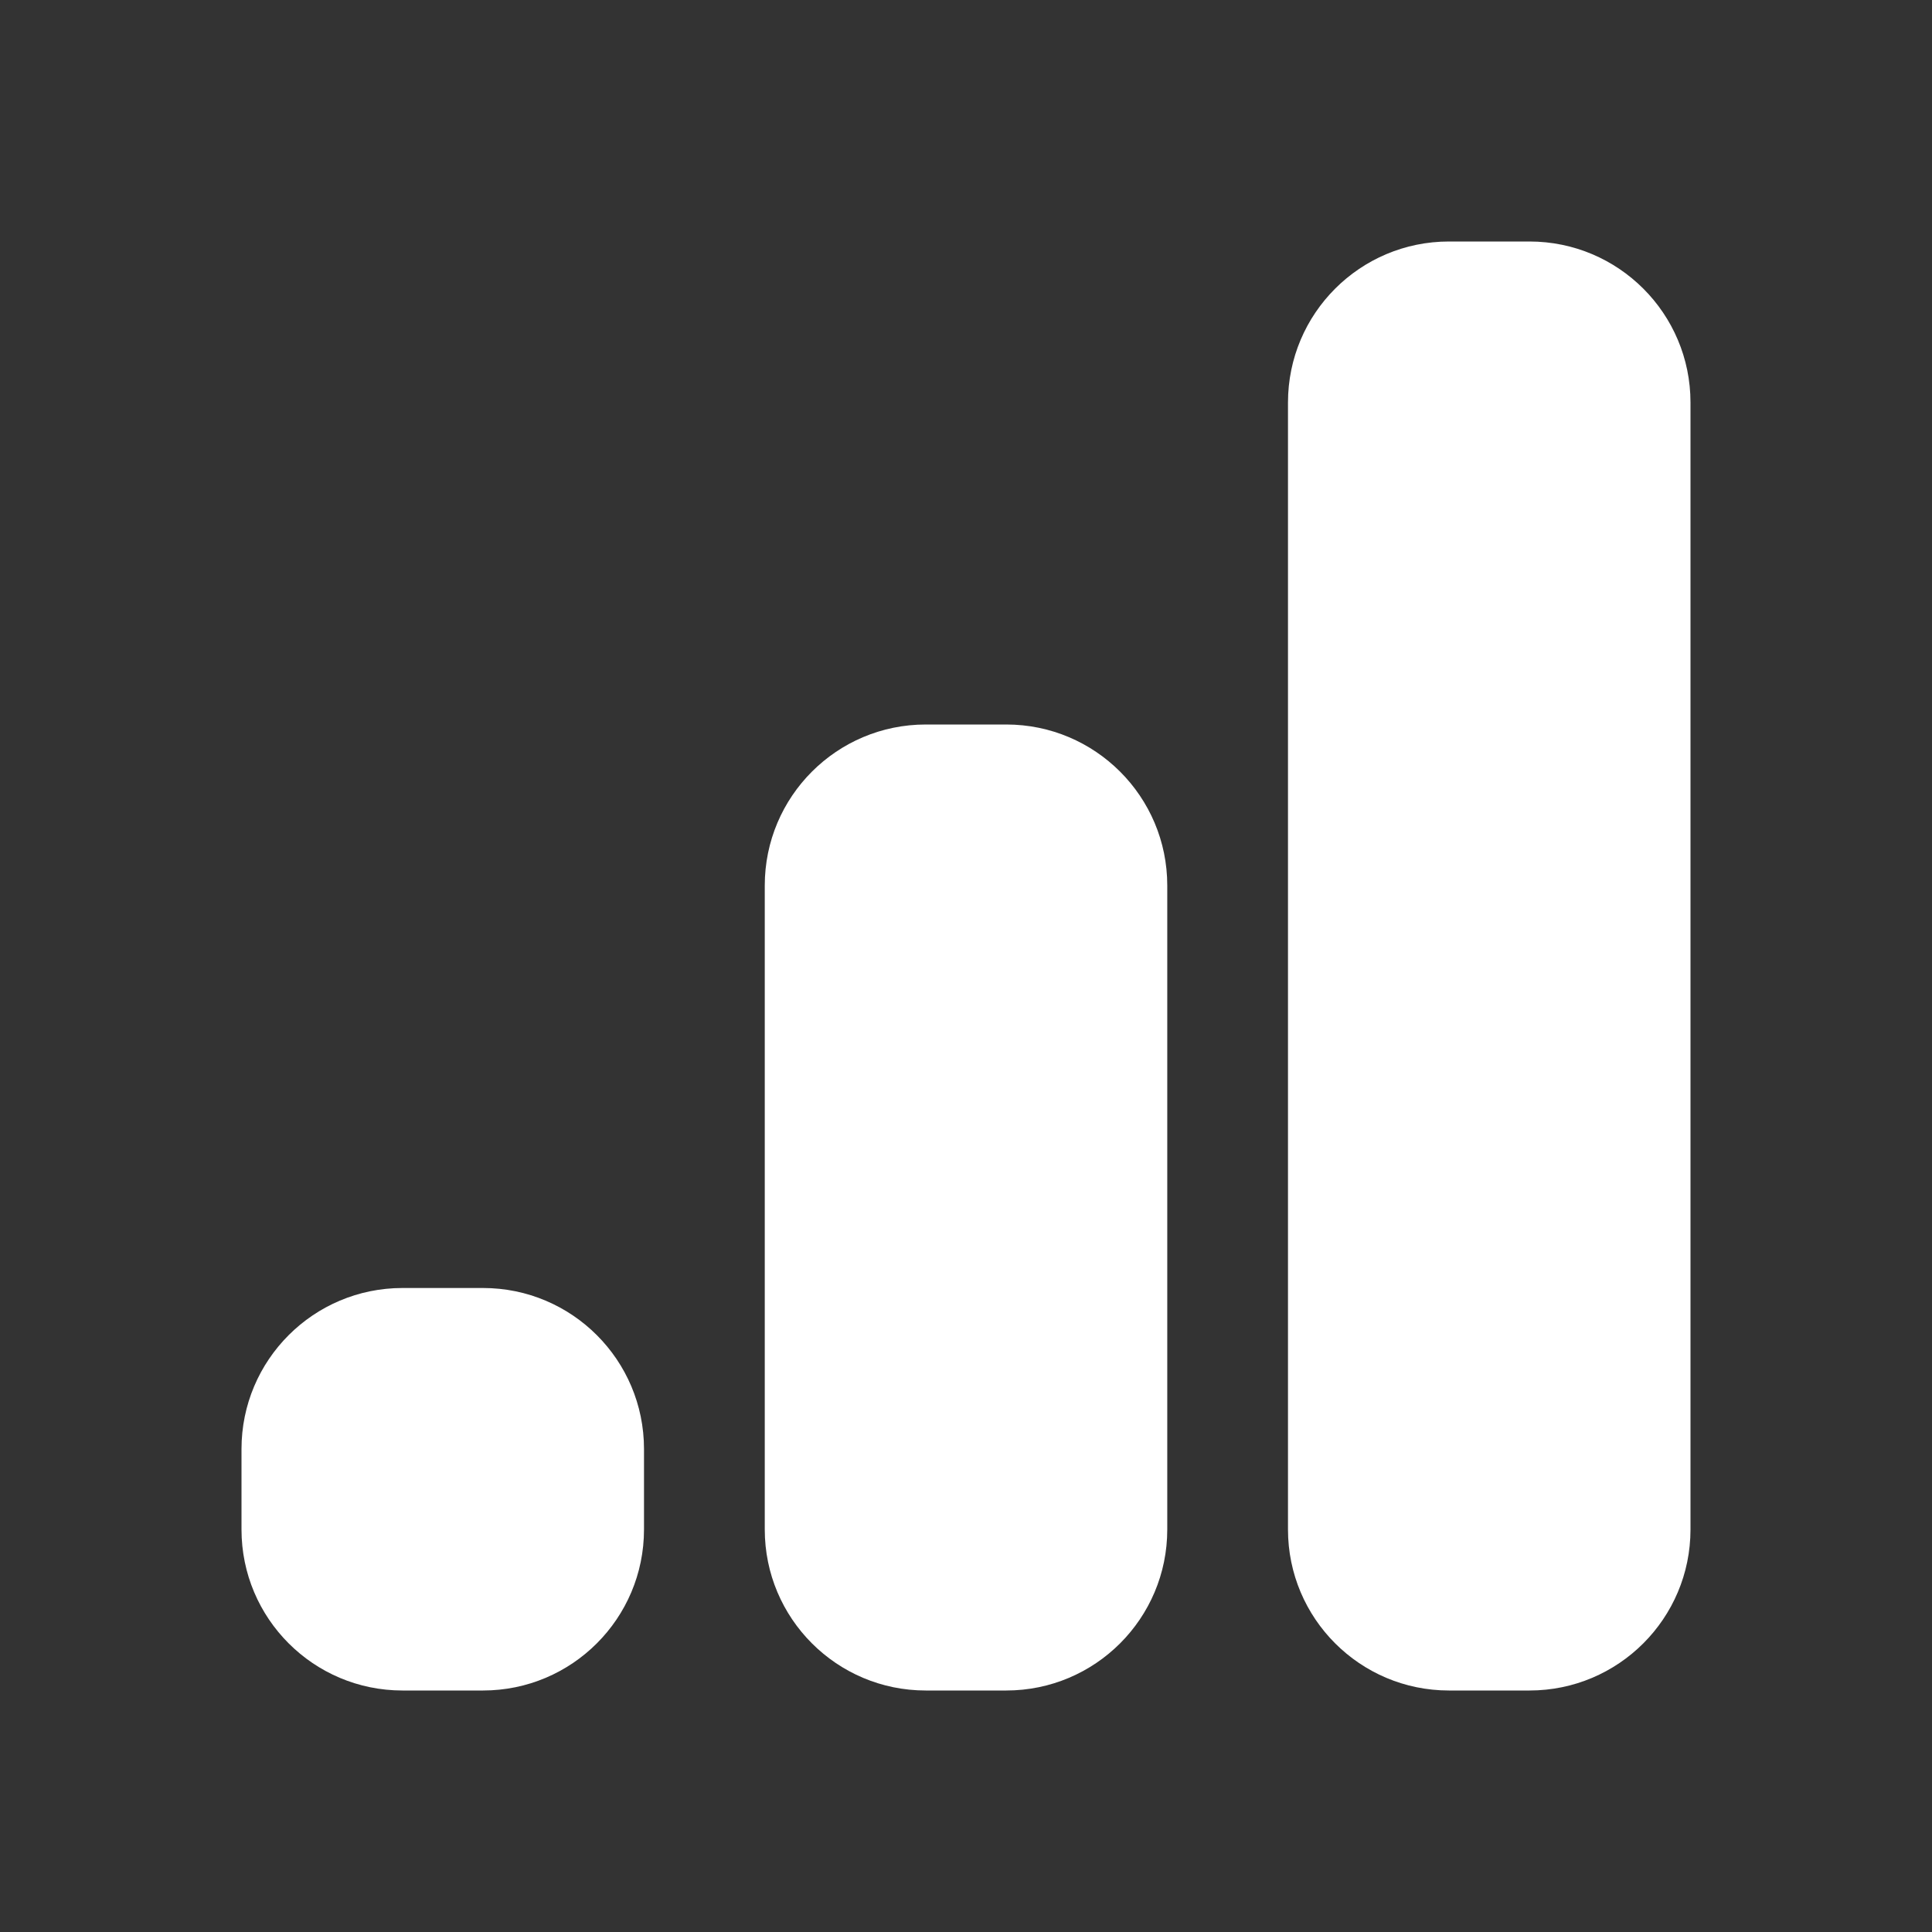
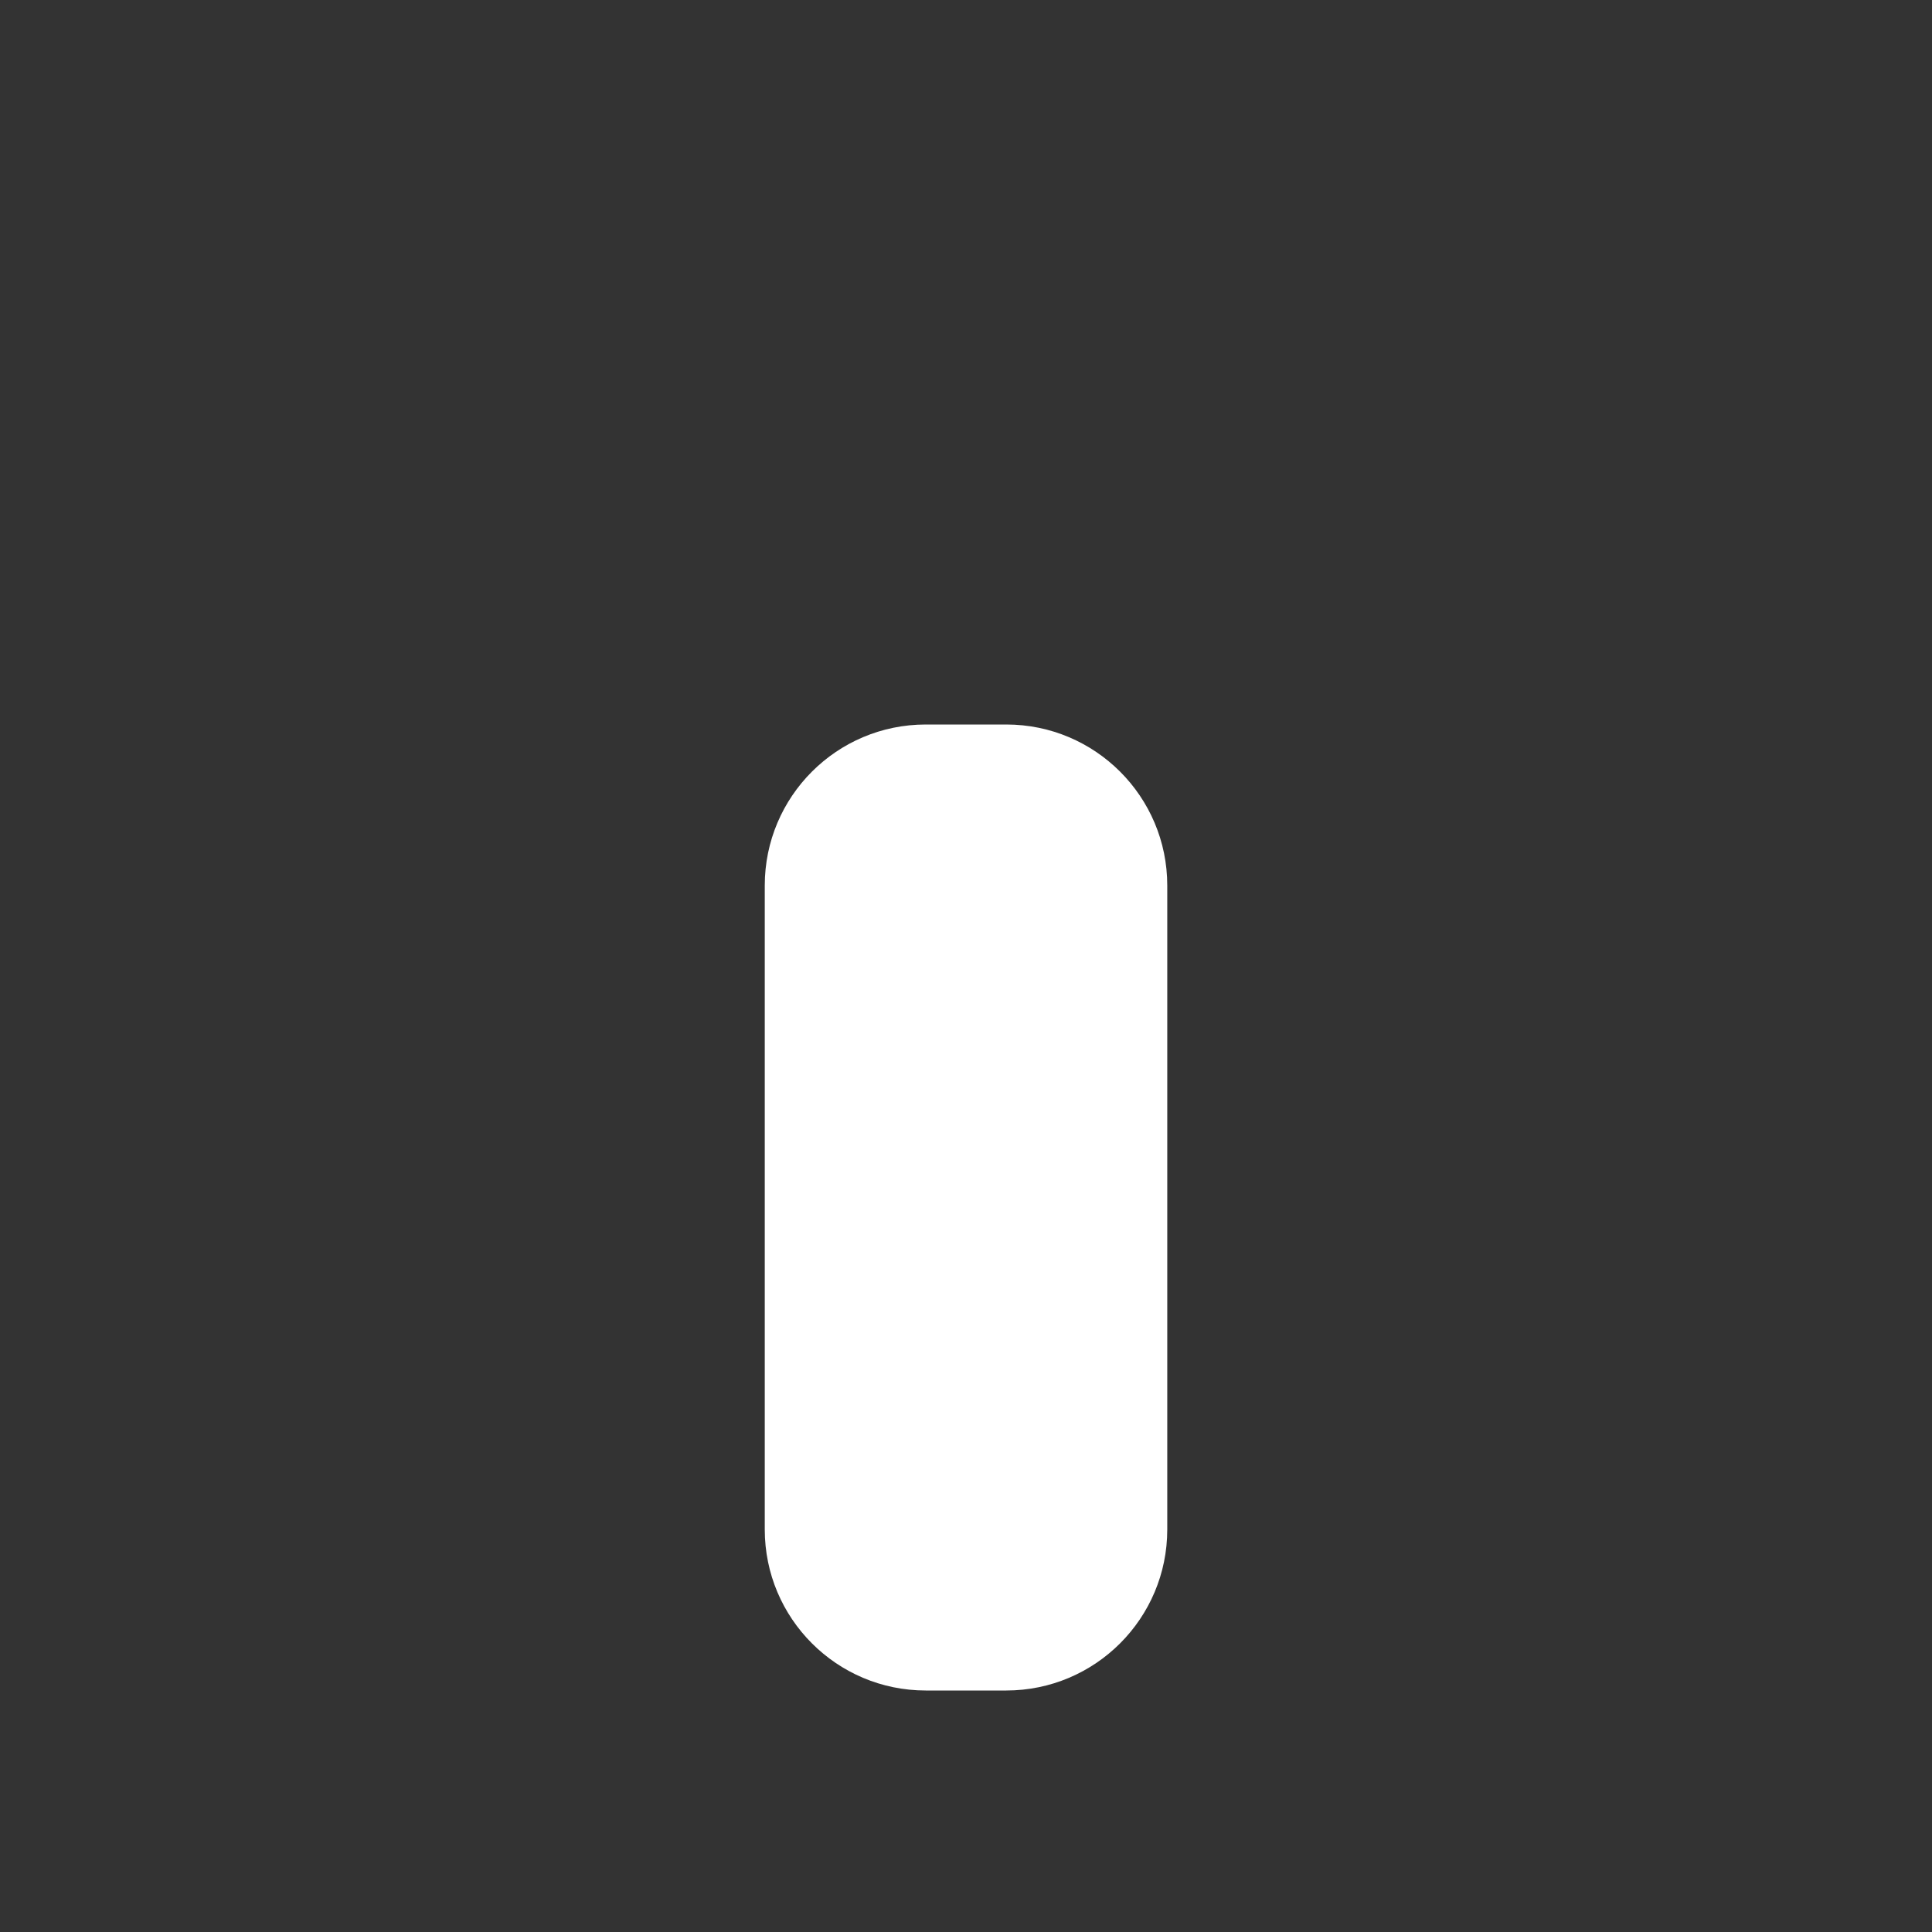
<svg xmlns="http://www.w3.org/2000/svg" width="188" height="188" viewBox="0 0 188 188" fill="none">
  <rect x="0" y="0" width="188" height="188" fill="#333333" stroke="none" />
-   <path d="M148.832 23.5H140.999C132.346 23.5 125.332 30.514 125.332 39.167V148.833C125.332 157.486 132.346 164.5 140.999 164.5H148.832C157.484 164.5 164.499 157.486 164.499 148.833V39.167C164.499 30.514 157.484 23.5 148.832 23.5Z" fill="white" />
  <path d="M97.918 70.5H90.085C81.432 70.5 74.418 77.514 74.418 86.167V148.833C74.418 157.486 81.432 164.5 90.085 164.5H97.918C106.57 164.5 113.585 157.486 113.585 148.833V86.167C113.585 77.514 106.57 70.5 97.918 70.5Z" fill="white" />
-   <path d="M47 125.333H39.167C30.514 125.333 23.5 132.348 23.5 141V148.833C23.5 157.486 30.514 164.5 39.167 164.5H47C55.653 164.5 62.667 157.486 62.667 148.833V141C62.667 132.348 55.653 125.333 47 125.333Z" fill="white" />
</svg>